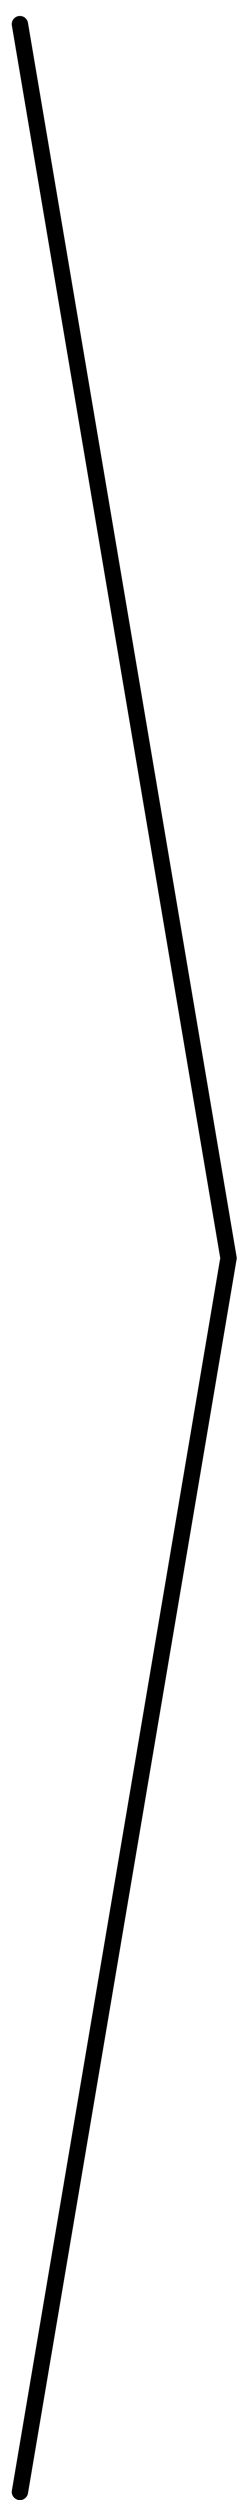
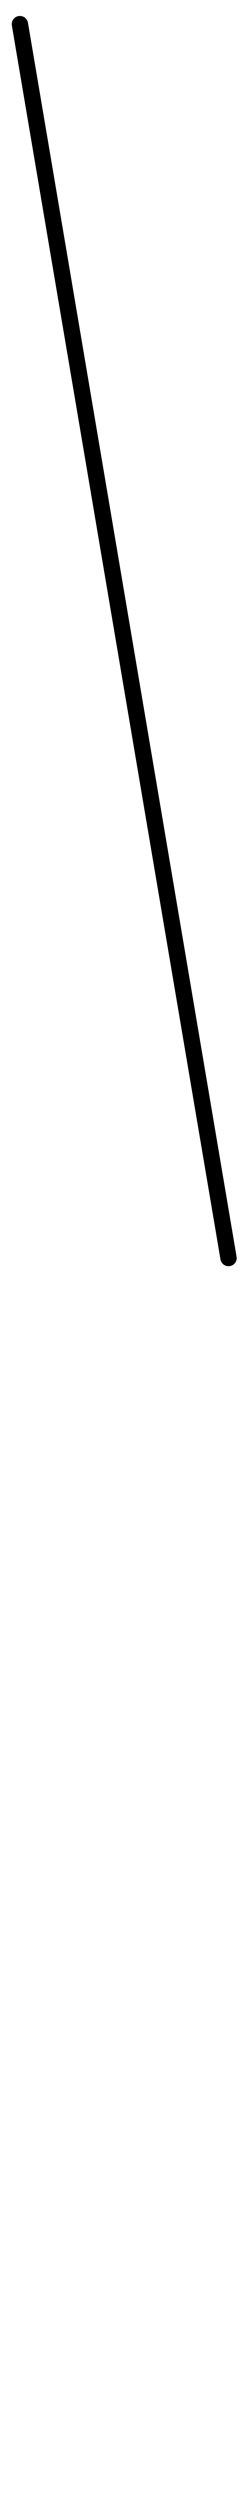
<svg xmlns="http://www.w3.org/2000/svg" width="15" height="153" viewBox="0 0 15 153" fill="none">
  <g id="Group 10">
    <g id="Group 1171276490">
      <g id="Group 1">
        <path id="Vector 1" d="M1.219 1.477L13.991 76.992" stroke="black" stroke-linecap="round" />
-         <path id="Vector 2" d="M13.992 76.99L1.22 152.505" stroke="black" stroke-linecap="round" />
      </g>
    </g>
  </g>
</svg>